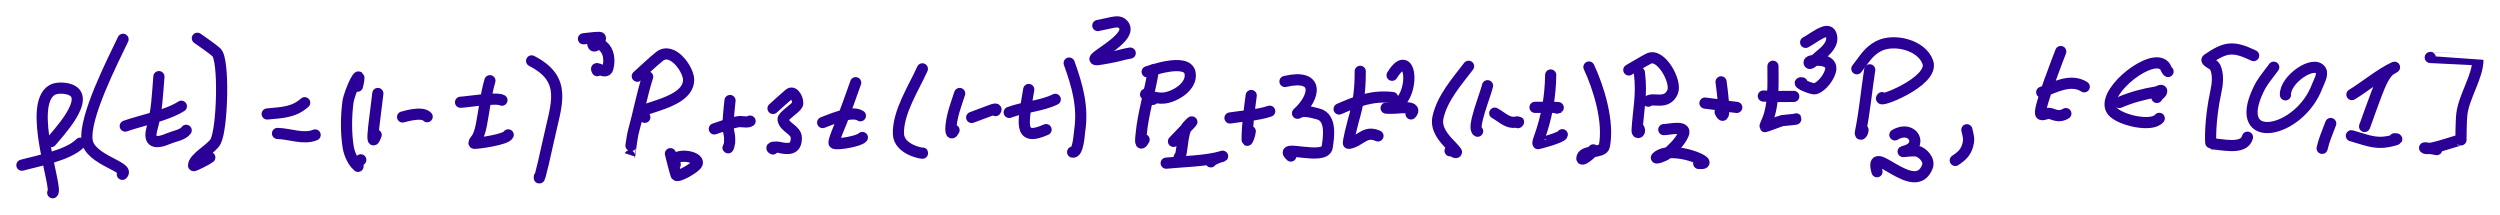
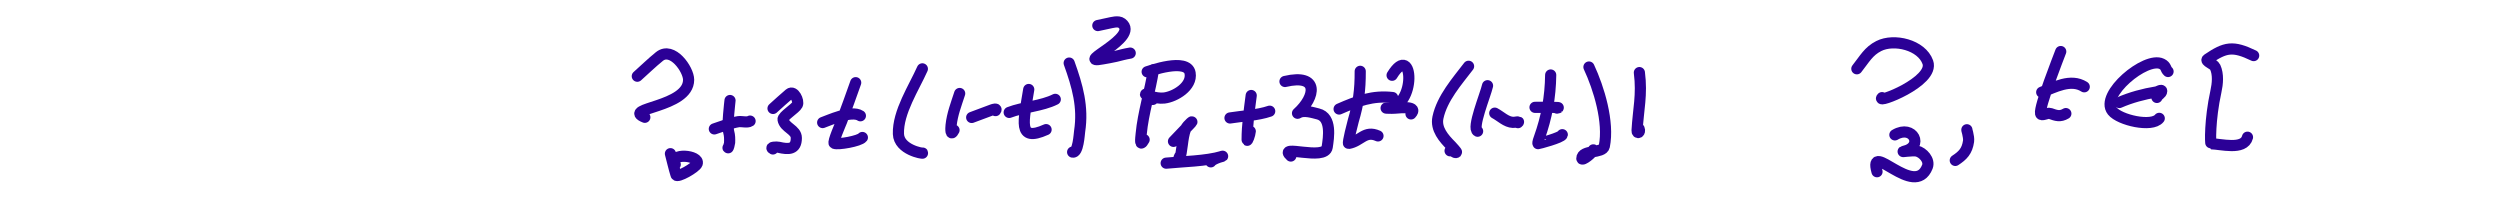
<svg xmlns="http://www.w3.org/2000/svg" viewBox="-10 -10 1533 132" stroke-linecap="round" stroke-linejoin="round" fill="none" stroke="#2b0096" stroke-width="6.85">
-   <path d="M21.37 76.825c2.738-3.572 26.354-27.769 10.702-32.169-2.865-.805-7.503-1.034-10.189.576-15.297 9.175 3.762 60.571.448 62.955M3.427 91.296c9.368-2.613 28.299-5.865 35.758-13.491M65.458 14.101c-6.265 13.132-24.04 47.719-22.044 62.09 1.675 12.056 26.64 16.159 21.596 20.697M87.438 36.988c-.917 11.167-1.161 20.876-4.165 31.536-2.513 8.916 1.833 10.047 10.509 6.283 2.961-1.284 8.5-2.079 10.382-4.9M66.804 67.313C75.962 64 92.16 60.968 101.216 55.148M111.02 13.467c2.687 1.891 9.352 6.455 11.727 8.647 4.832 4.462 3.694 46.445-.512 54.596-2.417 4.683-13.522 9.924-13.522 14.816 0 .586 9.137-4.182 9.933-4.958M153.827 59.891c8.951-.856 16.323-.907 23.005-6.918M160.171 71.825c7.693.187 15.962 3.873 23.069.922M209.188 42.869c3.635-14.793-4.988 3.297-5.831 9.8-1.134 8.742-1.251 19.024.192 27.788.617 3.748 3 9.1 5.703 11.185.124.095.483.668.449.576-.519-1.4.427-3.209 1.538-4.208M221.689 47.321c-.789 8.49-5.61 37.8-1.025 25.424M236.877 61.734c.494-.04 11.744-3.752 15.059-.173M290.415 39.495c-2.651 9.062-3.453 18.077-5.255 27.154-.559 2.819-1.471 6.597-3.268 8.82-.546.676-1.83 2.422-.961 2.422 2.862 0 19.552-2.353 20.698-5.189M272.408 52.697c3.05-.013 21.948-3.231 25.376-1.268M315.983 27.344c22.267 11.416 15.165 26.355 10.574 47.735-.716 3.335-6.335 28.728-5.832 23.291M347.78 13.791c3.289-.288 6.566-.905 9.868-.865 2.094.026-2.534 6.698-3.781 5.016-2.905-3.92 12.771-1.949 8.844 13.952-1.094 4.427-8.793-2.503-6.473 1.441M387.136 37.077c-3.598 11.162-5.496 22.158-8.651 33.322-.945 3.344-2.429 15.267-2.371 15.162" />
  <path d="M380.792 36.731c4.507-4.017 8.833-8.246 13.521-12.049 7.887-6.398 17.943 7.872 17.943 14.24 0 17.172-41.307 17.222-26.85 23.002M401.106 84.235c1.153 4.343 2.117 8.741 3.46 13.029.632 2.017 12.128-4.53 12.945-6.918 1.782-5.211-17.434-7.034-13.457.519M437.643 51.633c-.027.757-1.929 15.198-.769 19.371.595 2.142.605 4.175.513 6.572-.013.346-.769 3.403-.961 3.056" />
  <path d="M428.031 69.044c2.452-.764 9.989-3.686 14.803-4.439 1.839-.288 5.593.747 7.113-.346M464.018 56.494c3.354-2.979 6.617-6.062 10.061-8.936 2.803-2.34 5.982 4.38 4.87 6.63-1.17 2.369-9.121 7.108-8.779 9.109.869 5.083 8.138 6.188 8.138 11.299 0 7.212-4.723 7.141-10.83 5.708-1.124-.264-5.782-.182-3.524 1.037M514.706 40.697c-2.86 7.993-5.639 15.928-8.651 23.81-.483 1.266-5.613 12.868-4.485 13.375 2.213.996 15.592-1.353 17.238-3.574M494.457 65.141c3.318-1.08 17.596-7.887 23.133-4.15M555.59 32.223c-5.088 11.469-15.11 26.561-14.674 39.894.319 9.763 15.098 12.212 14.867 11.761M578.468 47.327c-2.165 6.669-4.536 12.69-5.255 19.486-.193 1.819-.47 7.412 1.794 2.998M585.837 62.028c4.165-1.556 8.313-3.161 12.496-4.669.898-.324 3.315-1.082 2.115.461M620.822 44.866c-3.079 19.305-7.265 32.67 10.637 24.617M608.838 58.933c8.412-3.248 20.139-3.904 28.26-8.013M645.621 28.671c5.092 14.16 8.694 26.87 6.408 41.854-.244 1.604-.879 13.509-4.293 12.741M663.18 5.664c2.123-.456 4.239-.947 6.369-1.367 2.22-.437 6.179-1.674 8.274-.077 11.532 8.794-29.824 25.331-11.76 21.91 2.702-.512 5.472-.902 8.139-1.557 3.1-.761 5.49-1.45 8.843-2.018M697.281 32.864c-1.93 12.703-6.315 26.438-7.497 39.202-.268 2.886-1.125 8.826 1.794 3.575" />
  <path d="M693.436 34.017c1.15-.35 24.686-8.851 26.338.807 1.396 8.167-9.197 14.485-15.893 15.277-2.701.32-5.867-.268-8.458-1.095-.98-.313-3.648-1.783-2.884-1.095 1.413 1.271 3.289.582 4.358 3.055M709.585 76.678c3.204-3.343 6.375-6.719 9.612-10.031 4.477-4.581-1.356.142-2.179 2.364-2.269 6.123-1.796 13.173-3.909 19.255-.233.672-.359-1.561.064-2.133M705.099 90.053c9.975-1.01 24.553-1.213 34.155-4.093 2.41-.722-5.444 1.163-6.792 3.286M757.239 48.56c-1.214 9.326-2.499 18.208-2.499 27.096 0 1.827 1.81-3.308 1.922-5.131M744.23 62.339c6.954-1.14 17.103-1.643 24.351-4.151M777.949 39.96c21.148-4.992 18.942 9.362 7.689 19.486-.099.089.274-.041.385-.115 3.253-2.196 9.185-.199 12.175.518 8.548 2.051 6.536 14.438 5.639 20.351-1.337 8.827-30.899-2.259-22.3 5.477M824.087 33.733c.056 11.669-1.081 19.546-4.229 30.267-.306 1.041-3.677 14.095-2.884 13.952 7.52-1.353 9.896-8.261 18.007-4.612M811.143 56.852c11.258-4.919 20.578-8.469 32.809-7.034" />
  <path d="M843.632 36.155c13.15-21.428 15.357 20.12-3.332 20.12-1.645 0 3.296.205 4.934.058 4.421-.398 14.418-1.257 9.997 3.516M890.528 30.641c-7.086 9.273-16.248 19.596-18.775 31.42-1.506 7.043 3.619 12.802 8.202 17.411.314.316 3.425 3.721 3.204 3.92-1.011.909-3.163-2.015-3.973-.923M902.157 42.555c-1.296 5.755-9.825 26.223-6.088 27.904M906.582 59.383c3.678 1.957 6.988 5.463 11.15 5.65 1.76.079 4.44-.879 3.076.173M940.881 35.985c-.179 13.557-2.424 25.847-6.985 38.568-.168.47-1.148 3.005-.769 3.517.101.137 14.587-3.716 14.867-5.477M931.269 55.817c4.488.037 17.896-.205 13.457.461M964.342 31.104c6.083 12.997 12.427 33.722 9.42 48.6-.912 4.514-13.777 2.048-13.777 7.494 0 1.764 6.647-3.376 7.049-5.304M995.267 34.514c1.753 13.745-.692 22.591-1.41 35.513-.122 2.195 2.211 1.318 1.282-.98" />
-   <path d="M988.795 32.9c4.037-2.306 7.996-4.755 12.111-6.918 7.438-3.909 17.435 14.045 14.739 20.351-3.582 8.379-12.144 3.2-14.931 5.707M1010.24 69.48c2.677.076 14.532-3.013 11.983 2.882-2.028 4.694-6.258 8.571-9.996 11.934-1.639 1.475-7.919 3.55-6.28 2.076 9.359-8.421 38.716 4.927 25.696 3.862M1045.36 40.188c.41 3.13 3.763 27.616-.577 18.506M1035.49 53.217c7.347.782 13.324 2.036 19.481 2.652M1077.18 30.618c0 10.619.784 24.468-4.038 34.59-.141.296-.956 2.199-.833 2.421.099.178 9.437-3.464 10.638-3.689 1.234-.232 8.664-.669 8.459-1.038M1071.28 48.893c8.183.437 12.019.231 18.648.231M1097.22 15.982c4.833-2.481 13.472-10.053 15.507-5.016 2.233 5.524-2.999 10.148-6.856 13.202-2.008 1.59-6.537 6.597-6.537 4.036 0-1.573 13.815-3.011 13.329 3.978-.296 4.26-5.433 11.148-9.612 12.222-2.151.553-12.493-4.247-8.01-3.574M1136.5 32.808c-1.961 12.653-3.063 25.533-5.64 38.05-.61 2.964 1.538.869 1.538-1.211" />
  <path d="M1128.62 32.174c4.792-6.043 7.133-10.751 13.457-13.951 9.321-4.717 26.246-.742 30.054 9.916 4.28 11.979-32.255 25.791-28.068 21.734M1151.94 72.703c11.16-6.674 18.113 7.269 5.575 10.089-2.564.576 5.318-.75 7.882-.173 3.731.839 8.057 5.589 6.473 9.627-7.858 20.031-36.494-17.119-30.888 3.056M1196.09 69.569c-.454-1.023 1.431 4.209 1.026 7.033-.875 6.098-3.538 8.736-8.139 11.761" />
  <g>
    <path d="M1253.64 21.603c-1.21 3.313-13.303 33.785-12.367 37.992.431 1.94 4.09-.672 5.959 0 3.575 1.287 6.046 2.158 9.548.058M1241.98 46.566c7.637-2.926 17.797-8.667 26.081-3.344M1319.45 33.839c-1.699-1.444-.933-3.241-3.874-4.669-9.769-4.743-38.237 18.961-30.291 28.934 4.415 5.541 24.255 10.164 28.765 4.469" />
    <path d="M1289.55 52.863c6.989-3.071 15.197-5.286 22.685-6.457 1.113-.175 3.332-1.704 3.332-.577 0 1.635-2.444 2.365-2.948 3.921M1371.94 24.088c-12.855-6.186-17.337-5.18-28.26 2.191-1.872 1.263 3.743 2.844 4.678 4.9 2.041 4.489 1.487 10.125.448 14.874-3.874 17.717-3.42 32.112-3.012 32.112 5.726 0 20.238 4.257 22.365-4.036" />
-     <path d="M1384.26 31.206c-5.098 6.97-6.813 8.404-9.484 14.009-16.579 34.803 25.278 26.958 36.206-2.536.827-2.232 3.707-7.007 2.115-9.513-4.227-6.655-22.112 5.625-21.66 14.989M1419.19 65.74c-2.148 5.874-4.057 9.83-5.255 15.22M1432.19 47.993c7.115-4.225 17.802-13.024 25.889-16.661 1.17-.527-2.277 1.246-3.204 2.133-2.007 1.918-3.233 4.229-4.486 6.687-3.037 5.962-11.134 29.92-10.381 27.212M1431.87 73.244c8.707 2.424 14.396 5.19 22.556 3.574.701-.138 8.332-1.729 3.909-1.729M1480.23 25.238c1.091.068 29.221 1.406 29.221 1.441 0 10.116-8.428 22.326-9.804 32.977-.595 4.601-.577 16.871-.577 16.546 0-1.484-19.695 6.841-22.301 4.496-.239-.215 6.283.714 7.434 1.038" />
  </g>
</svg>